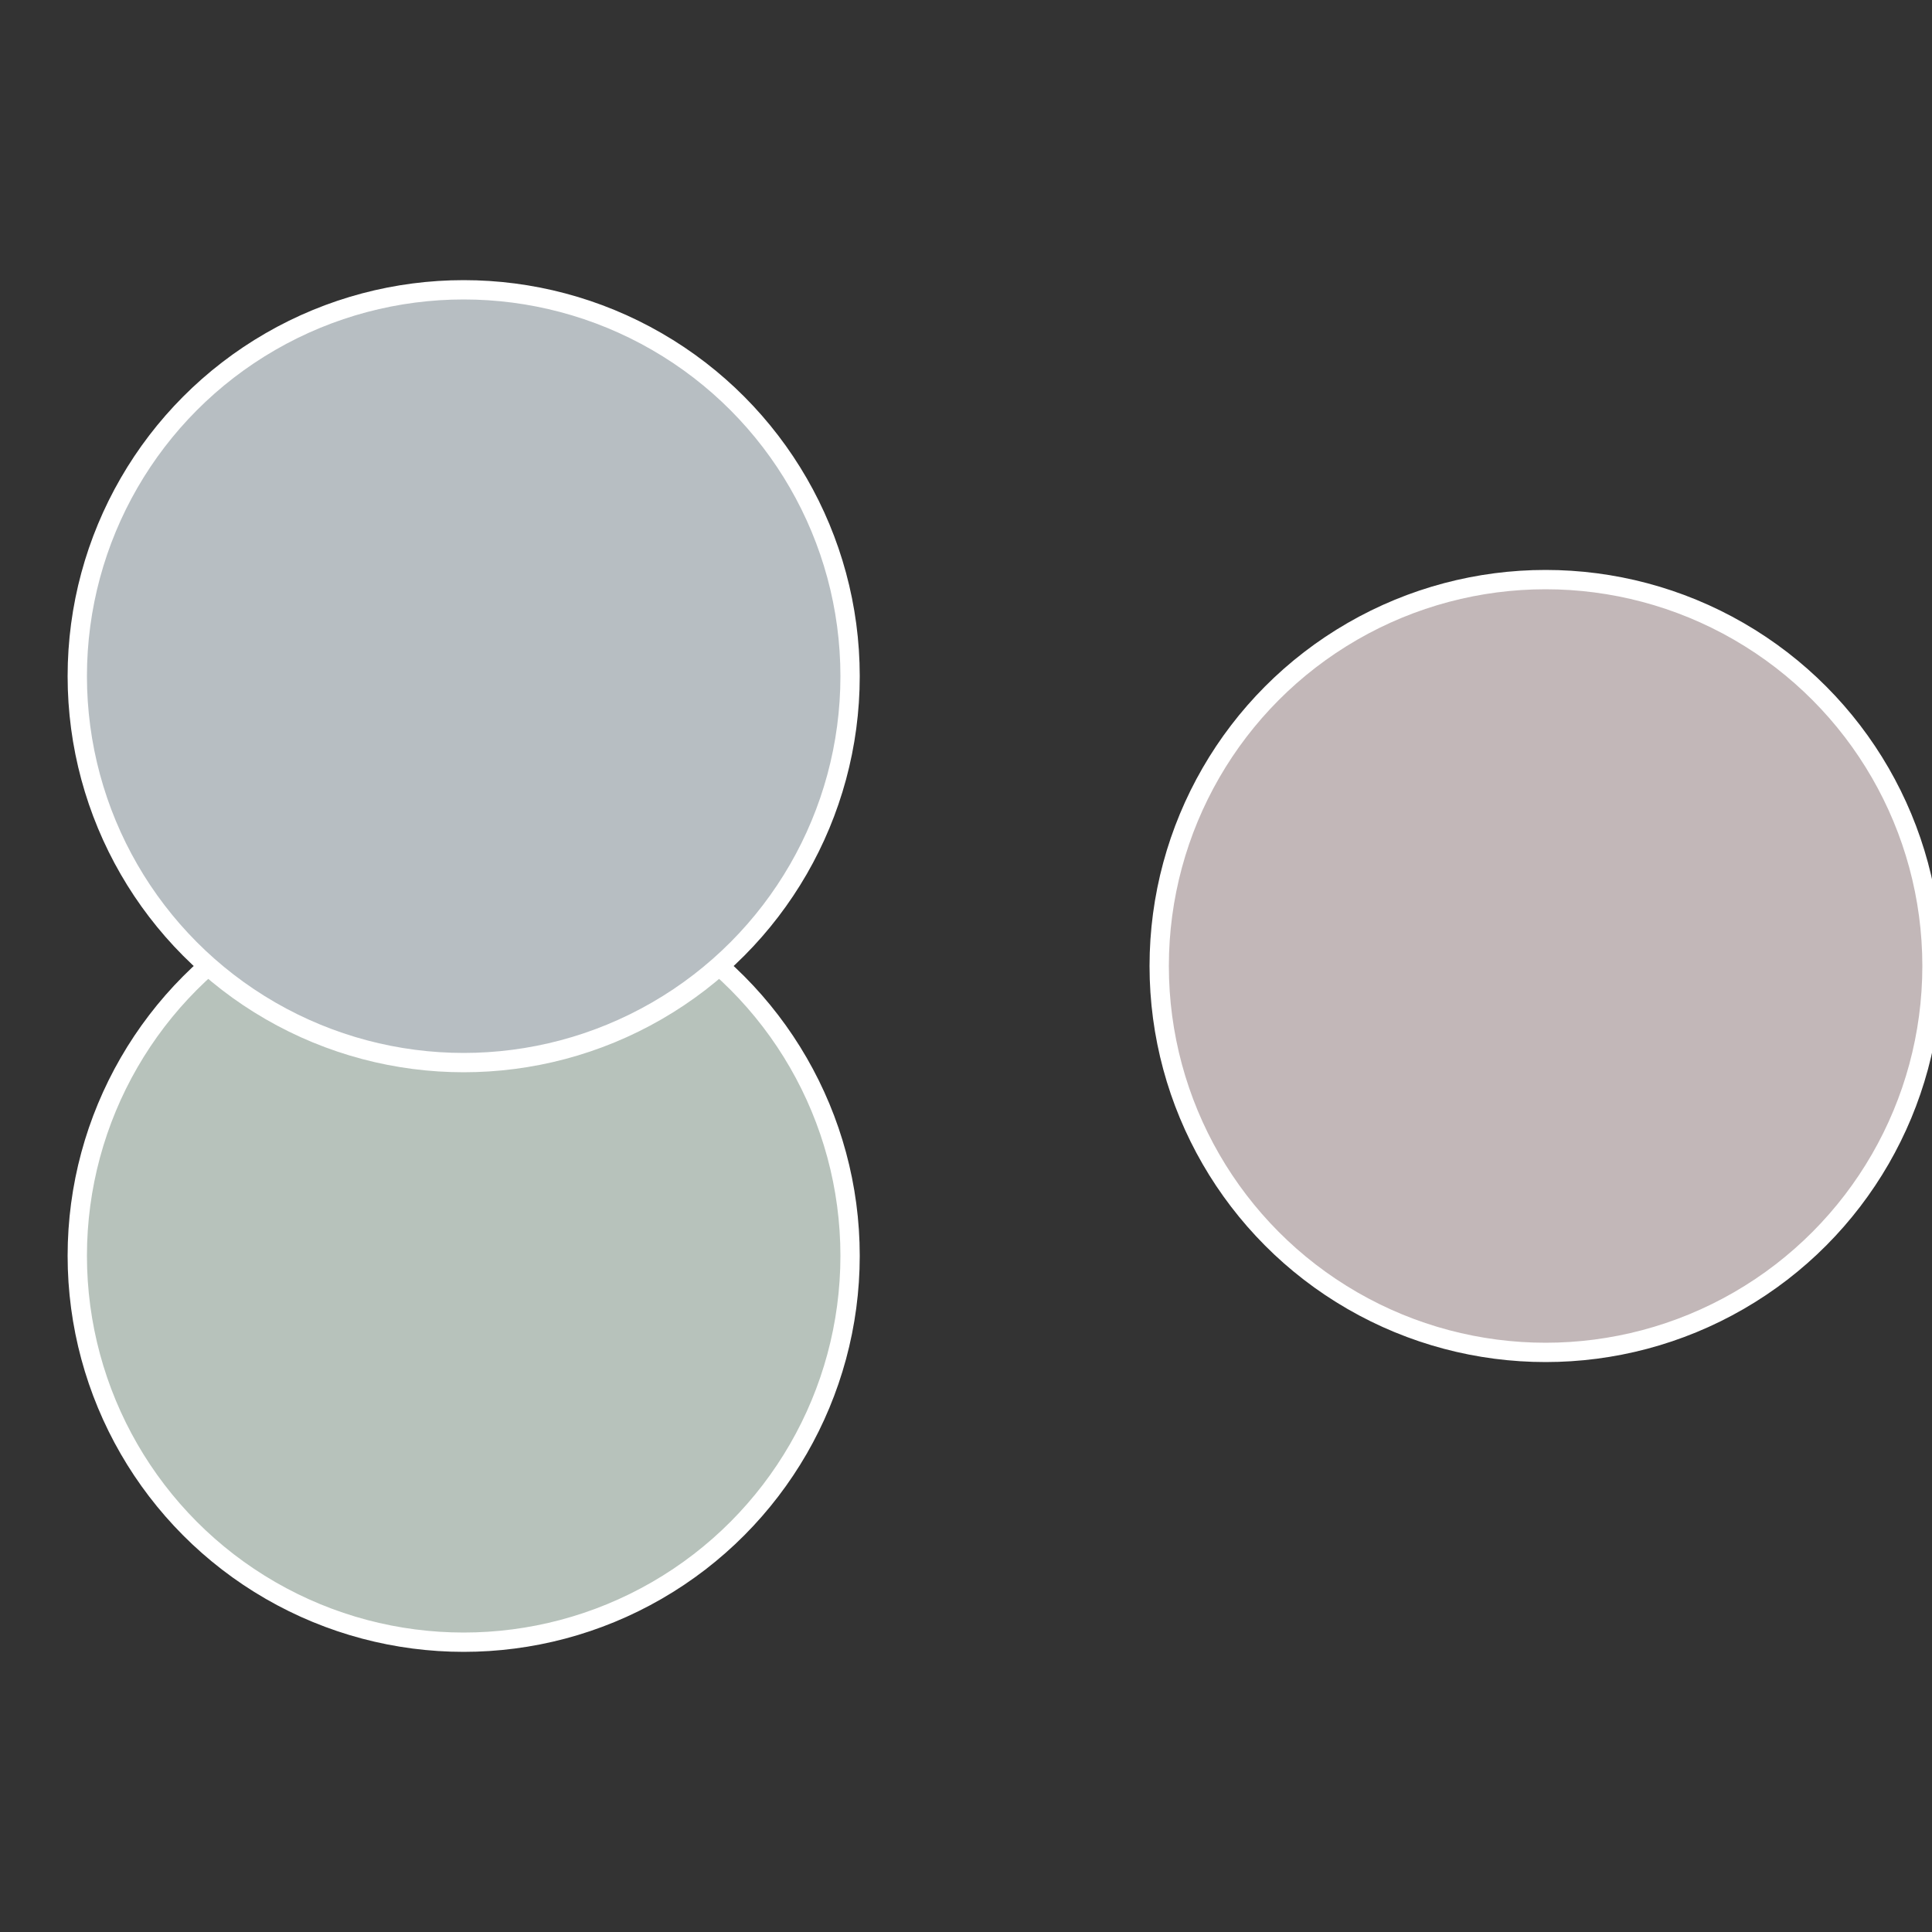
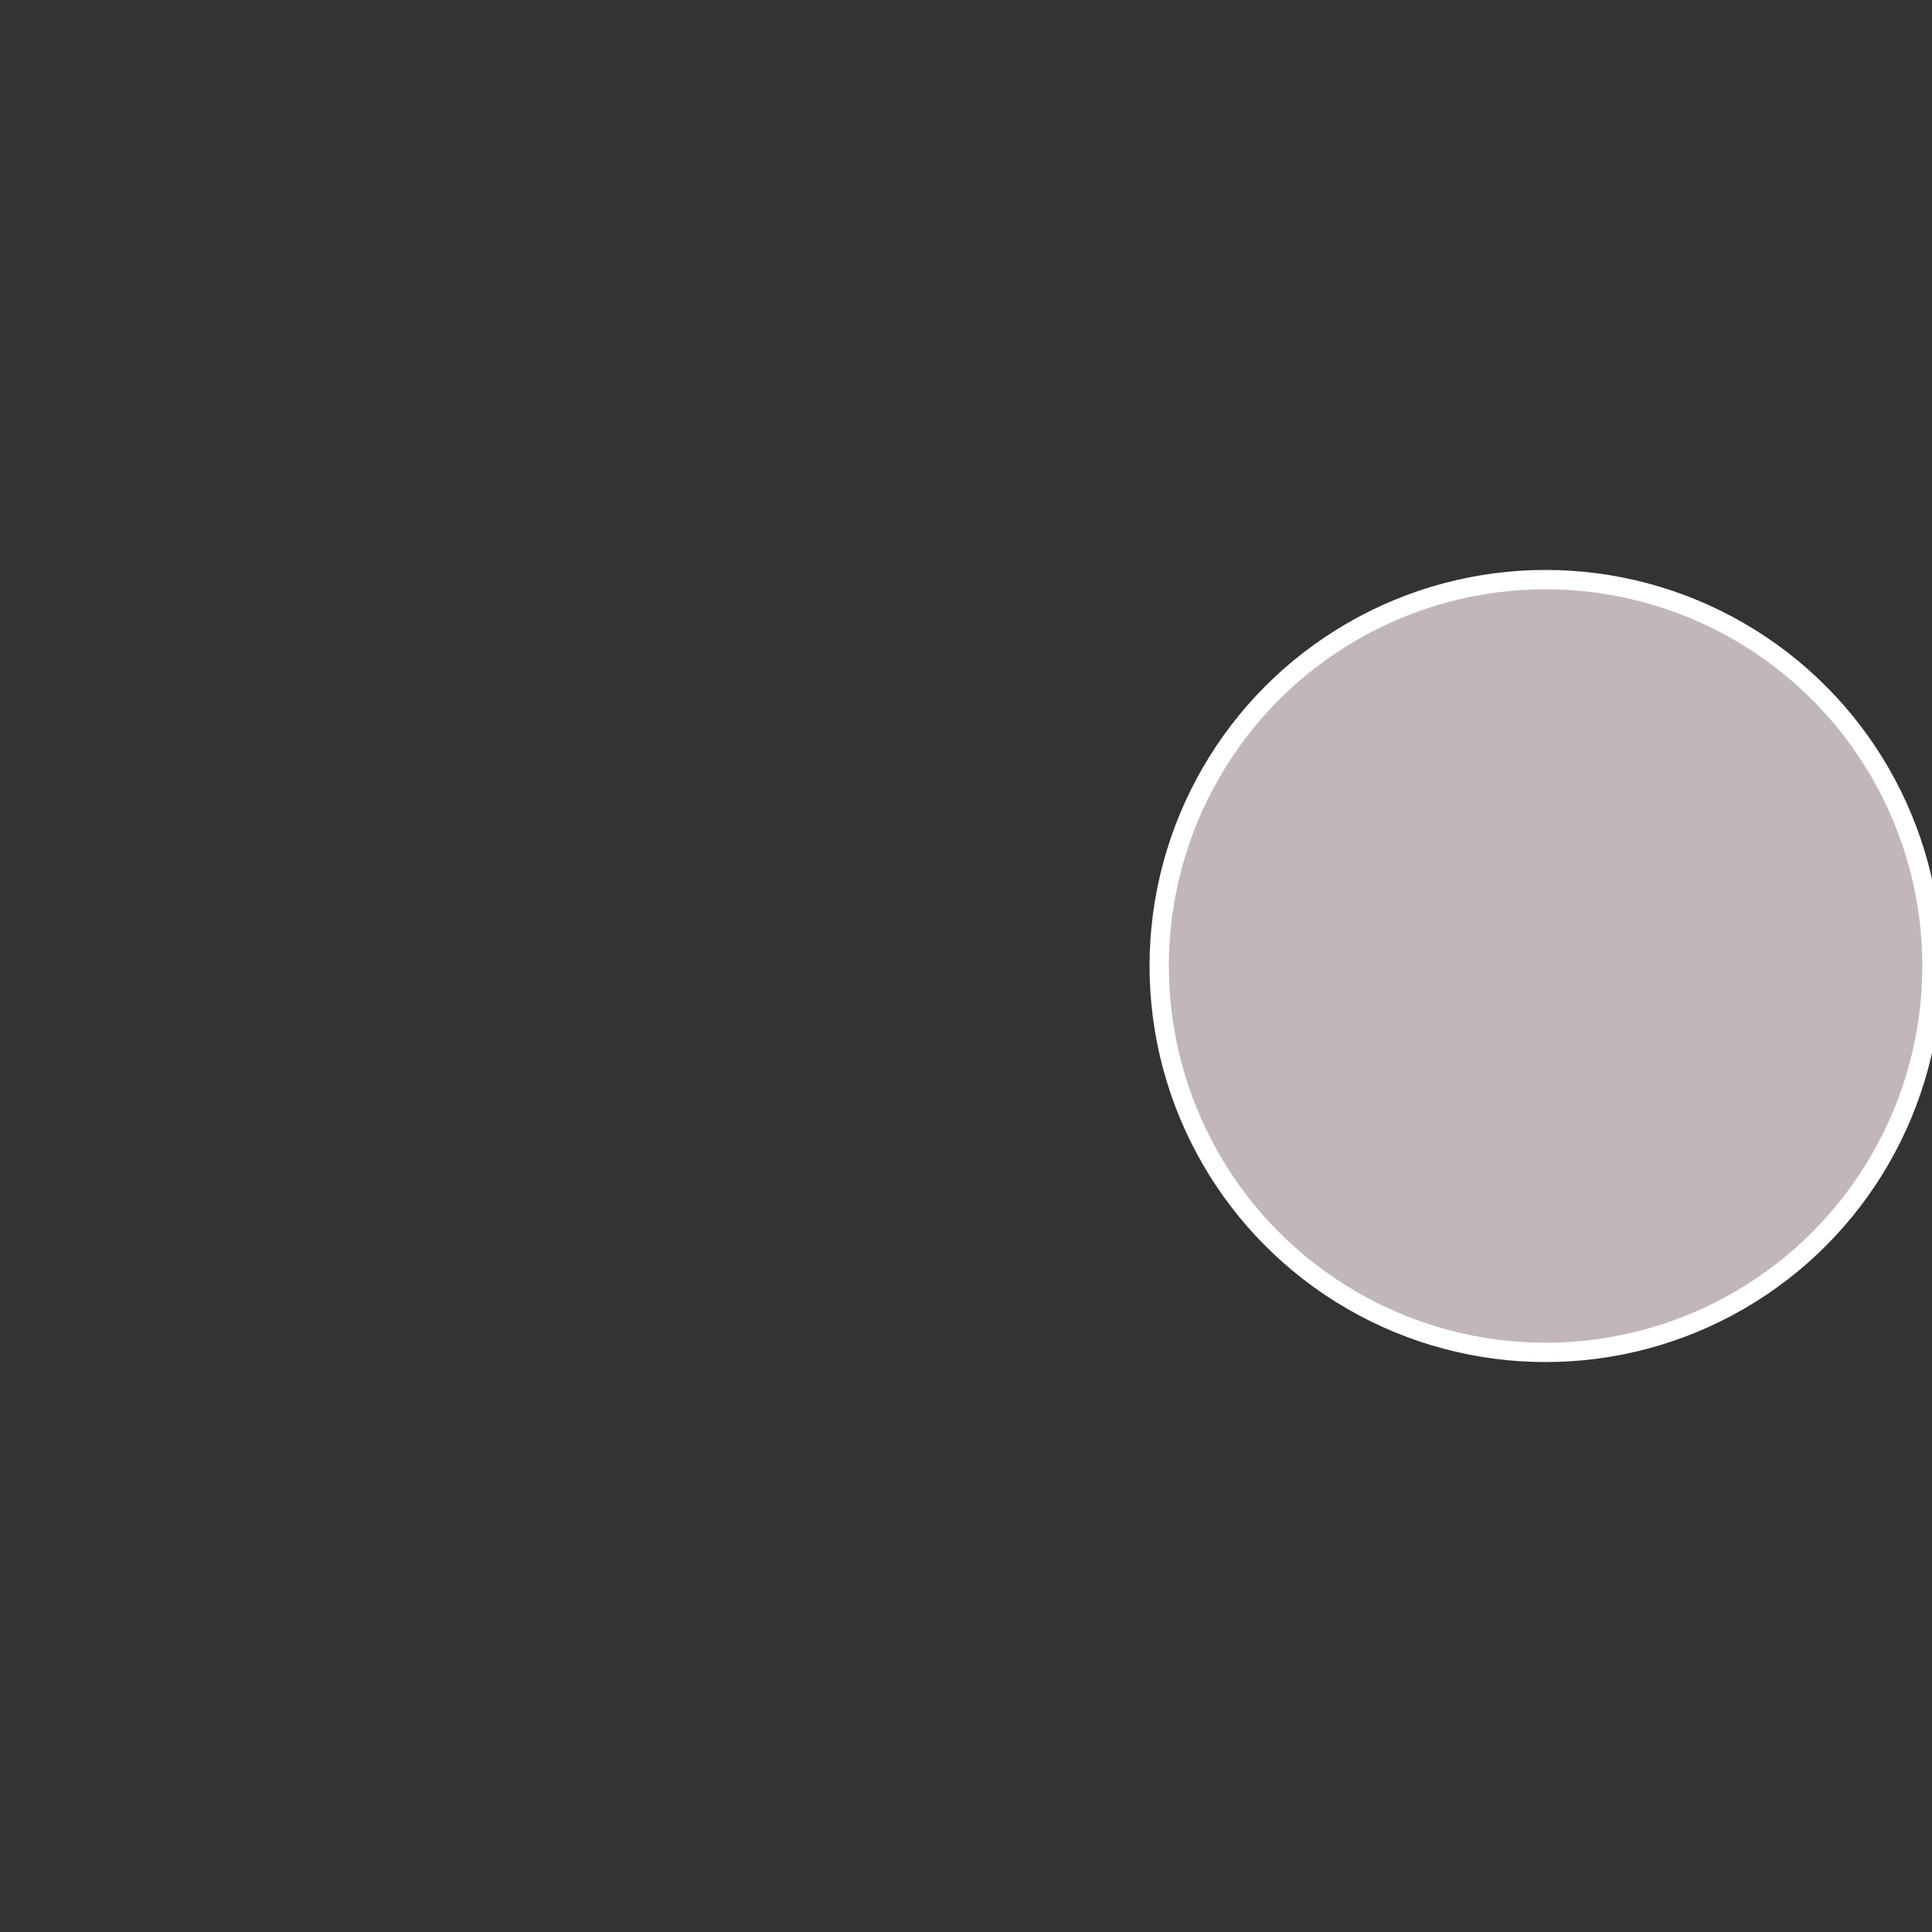
<svg xmlns="http://www.w3.org/2000/svg" width="500" height="500" viewBox="-1 -1 2 2">
  <rect x="-1" y="-1" width="2" height="2" fill="#333333" stroke="none" />
  <circle cx="0.6" cy="0" r="0.4" fill="#c2b7b8" stroke="#fff" stroke-width="1%" />
-   <circle cx="-0.52" cy="0.3" r="0.4" fill="#b7c2bb" stroke="#fff" stroke-width="1%" />
-   <circle cx="-0.52" cy="-0.3" r="0.4" fill="#b7bec2" stroke="#fff" stroke-width="1%" />
</svg>